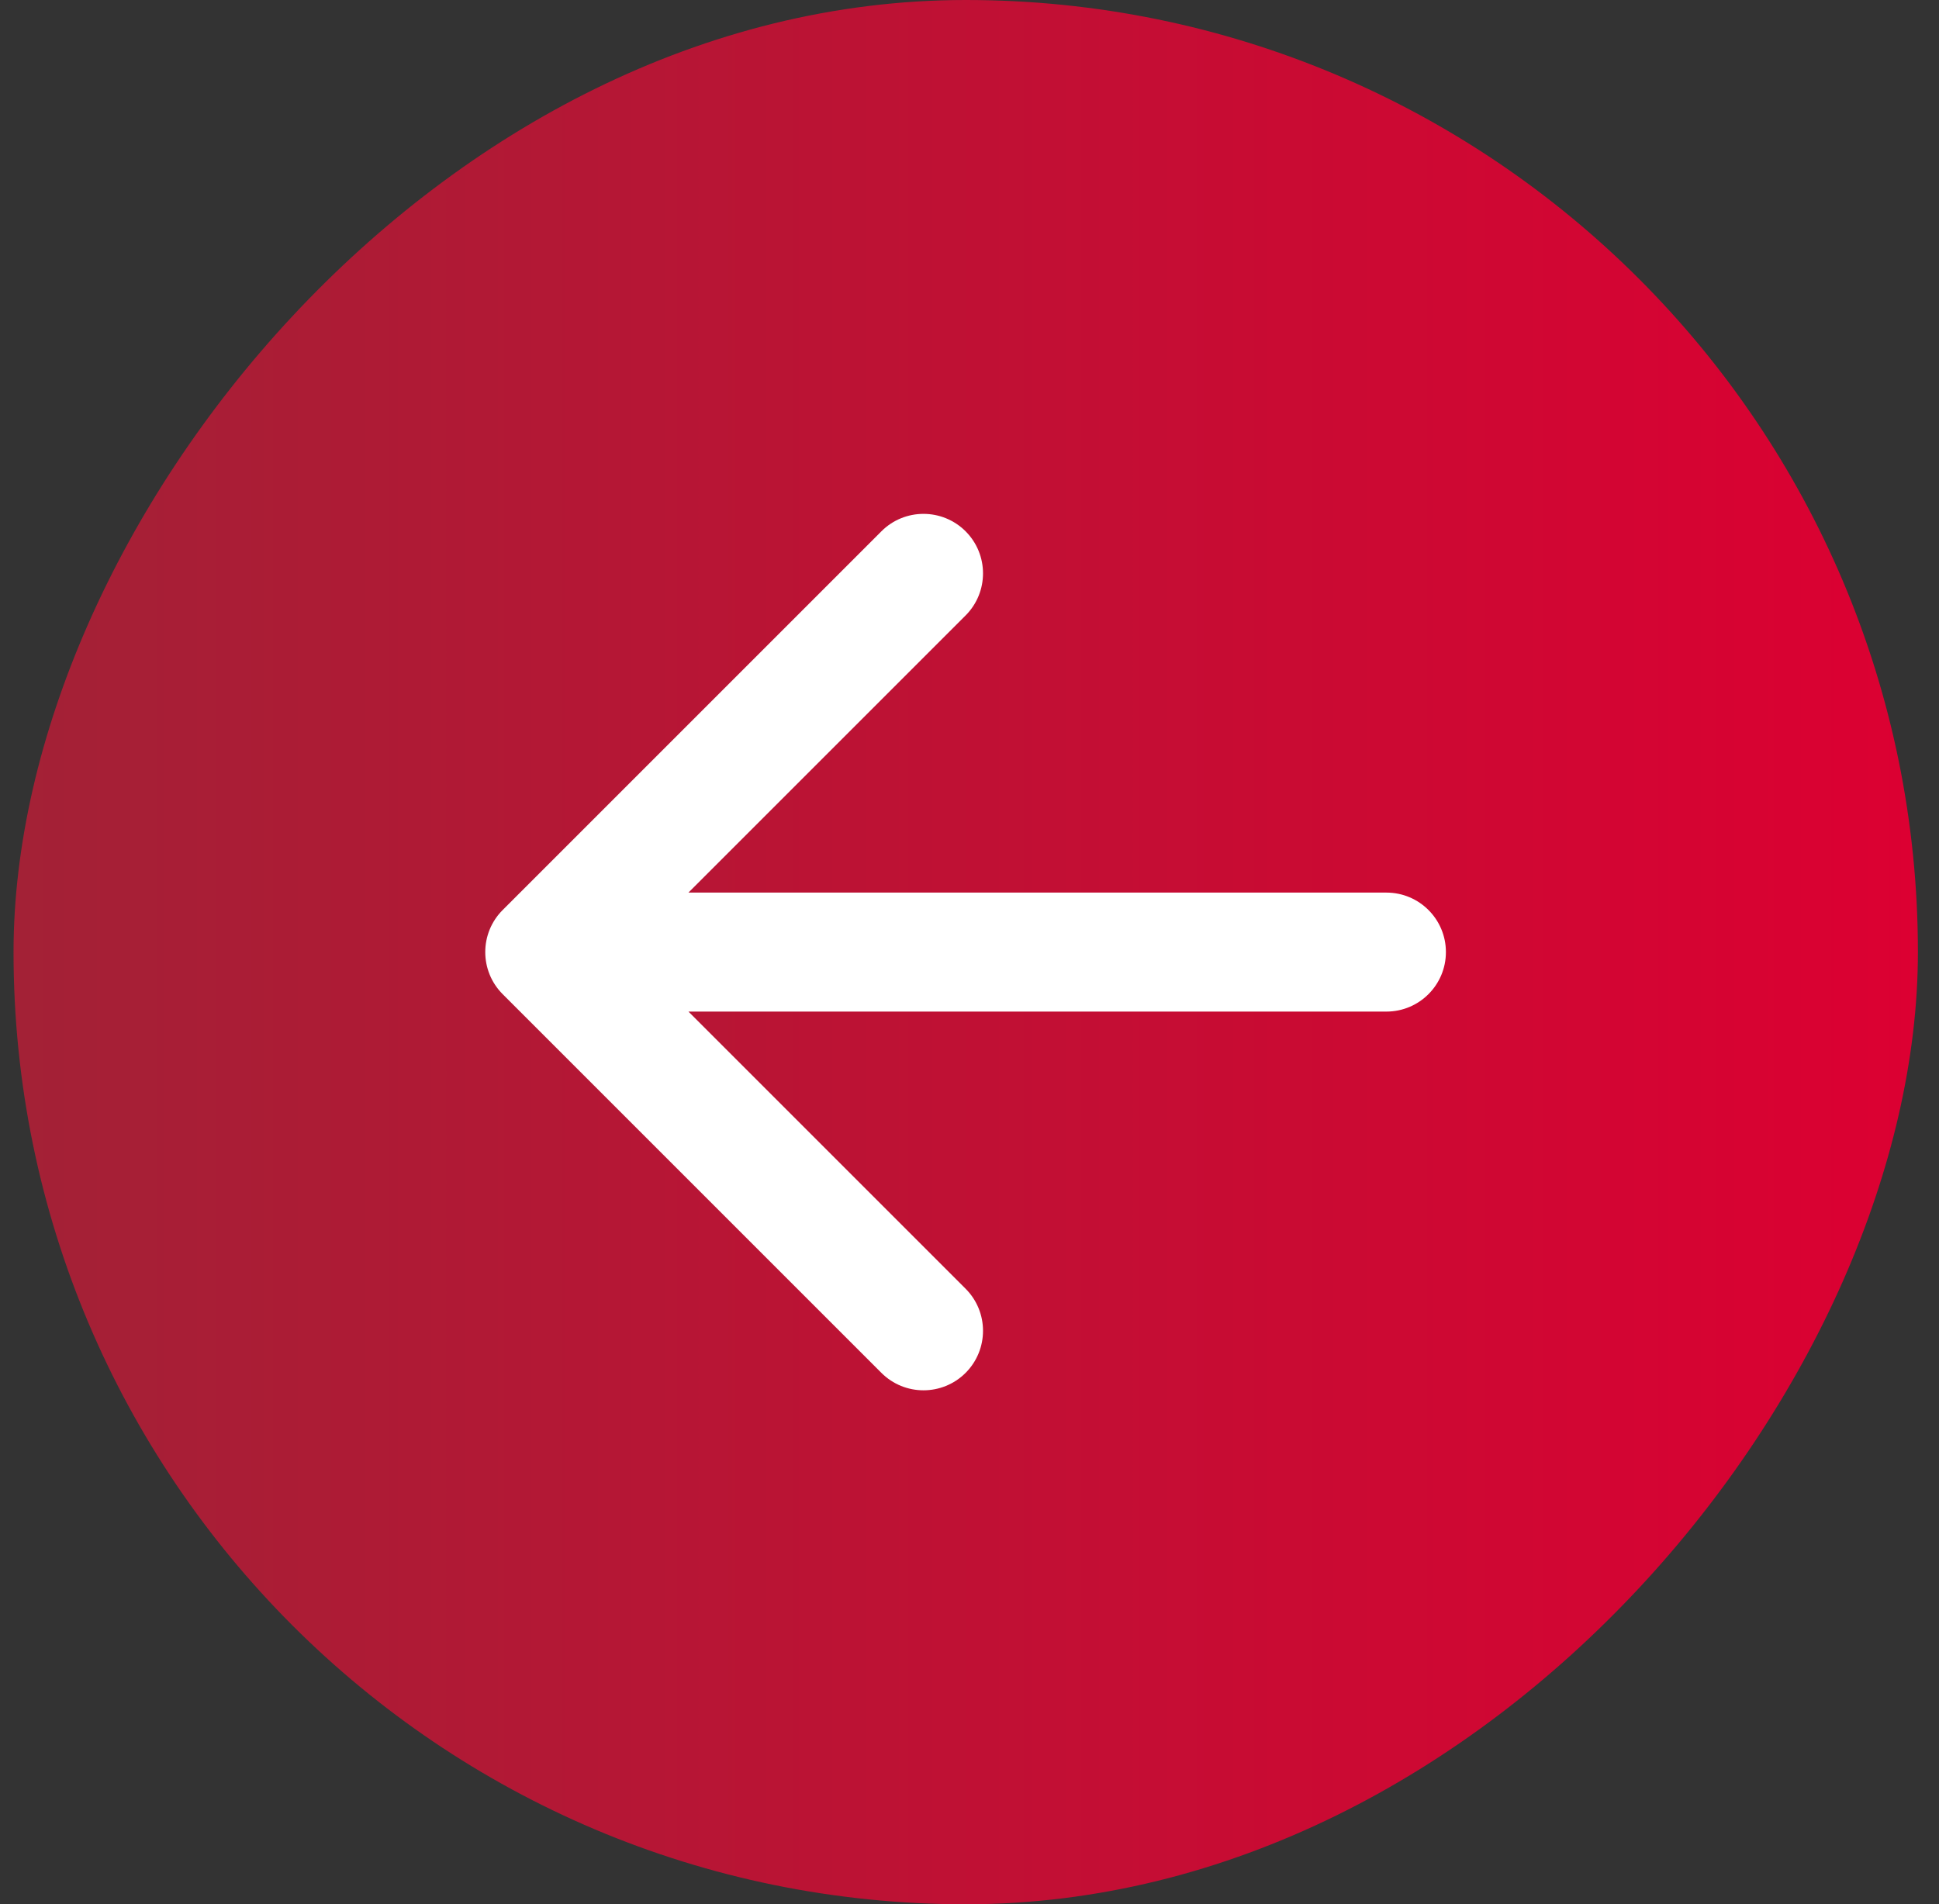
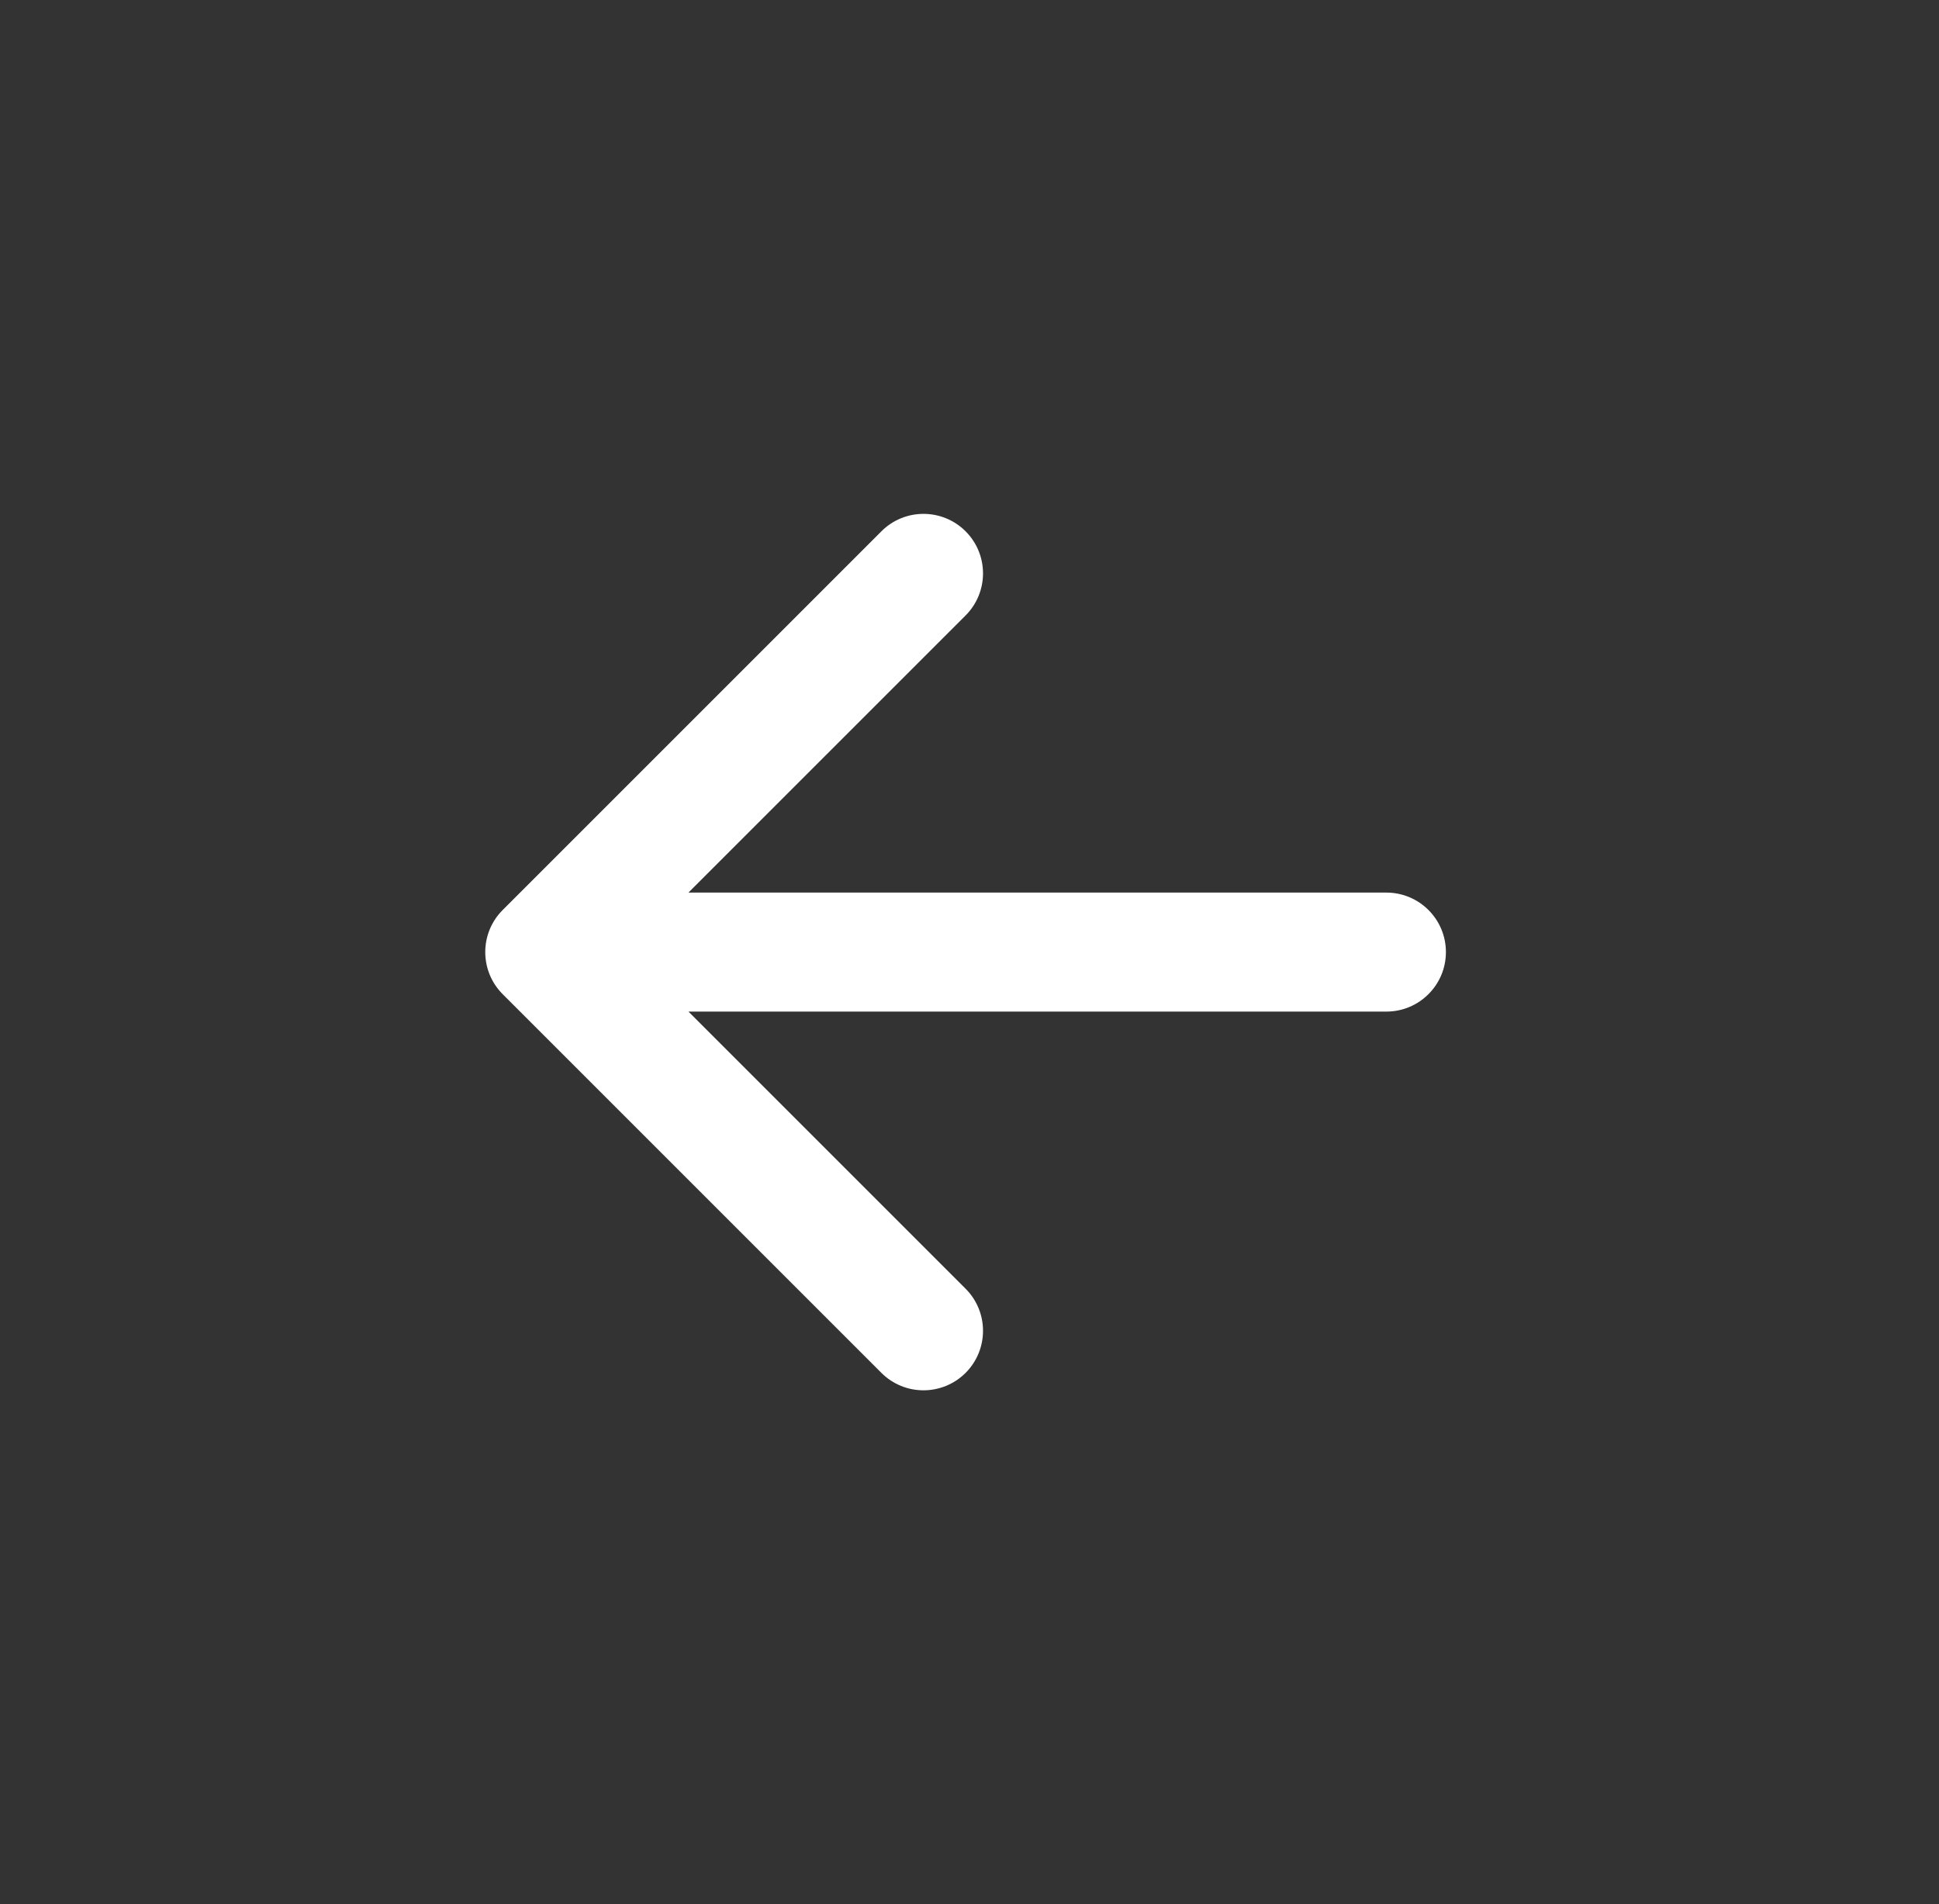
<svg xmlns="http://www.w3.org/2000/svg" width="56" height="55" viewBox="0 0 56 55" fill="none">
  <rect x="0" y="0" width="56" height="55" fill="#333333" stroke="none" />
-   <rect width="55" height="55" rx="27.5" transform="matrix(-1 -8.74228e-08 -8.74228e-08 1 55.391 0)" fill="url(#paint0_linear_299_368)" />
-   <path d="M40.04 25.78C40.989 25.78 41.759 26.549 41.759 27.498C41.759 28.448 40.989 29.217 40.04 29.217L40.04 27.498L40.04 25.78ZM14.518 28.714C13.847 28.043 13.847 26.954 14.518 26.283L25.456 15.345C26.127 14.674 27.215 14.674 27.887 15.345C28.558 16.016 28.558 17.105 27.887 17.776L18.164 27.498L27.887 37.221C28.558 37.892 28.558 38.981 27.887 39.652C27.215 40.323 26.127 40.323 25.456 39.652L14.518 28.714ZM40.04 27.498L40.04 29.217L15.733 29.217L15.733 27.498L15.733 25.78L40.04 25.78L40.04 27.498Z" fill="white" />
+   <path d="M40.04 25.78C40.989 25.78 41.759 26.549 41.759 27.498C41.759 28.448 40.989 29.217 40.04 29.217L40.04 27.498L40.04 25.78ZM14.518 28.714C13.847 28.043 13.847 26.954 14.518 26.283L25.456 15.345C26.127 14.674 27.215 14.674 27.887 15.345C28.558 16.016 28.558 17.105 27.887 17.776L18.164 27.498L27.887 37.221C28.558 37.892 28.558 38.981 27.887 39.652C27.215 40.323 26.127 40.323 25.456 39.652ZM40.04 27.498L40.04 29.217L15.733 29.217L15.733 27.498L15.733 25.78L40.04 25.78L40.04 27.498Z" fill="white" />
  <defs>
    <linearGradient id="paint0_linear_299_368" x1="0" y1="27.5" x2="55" y2="27.5" gradientUnits="userSpaceOnUse">
      <stop stop-color="#DC0032" />
      <stop offset="1" stop-color="#A32136" />
    </linearGradient>
  </defs>
</svg>